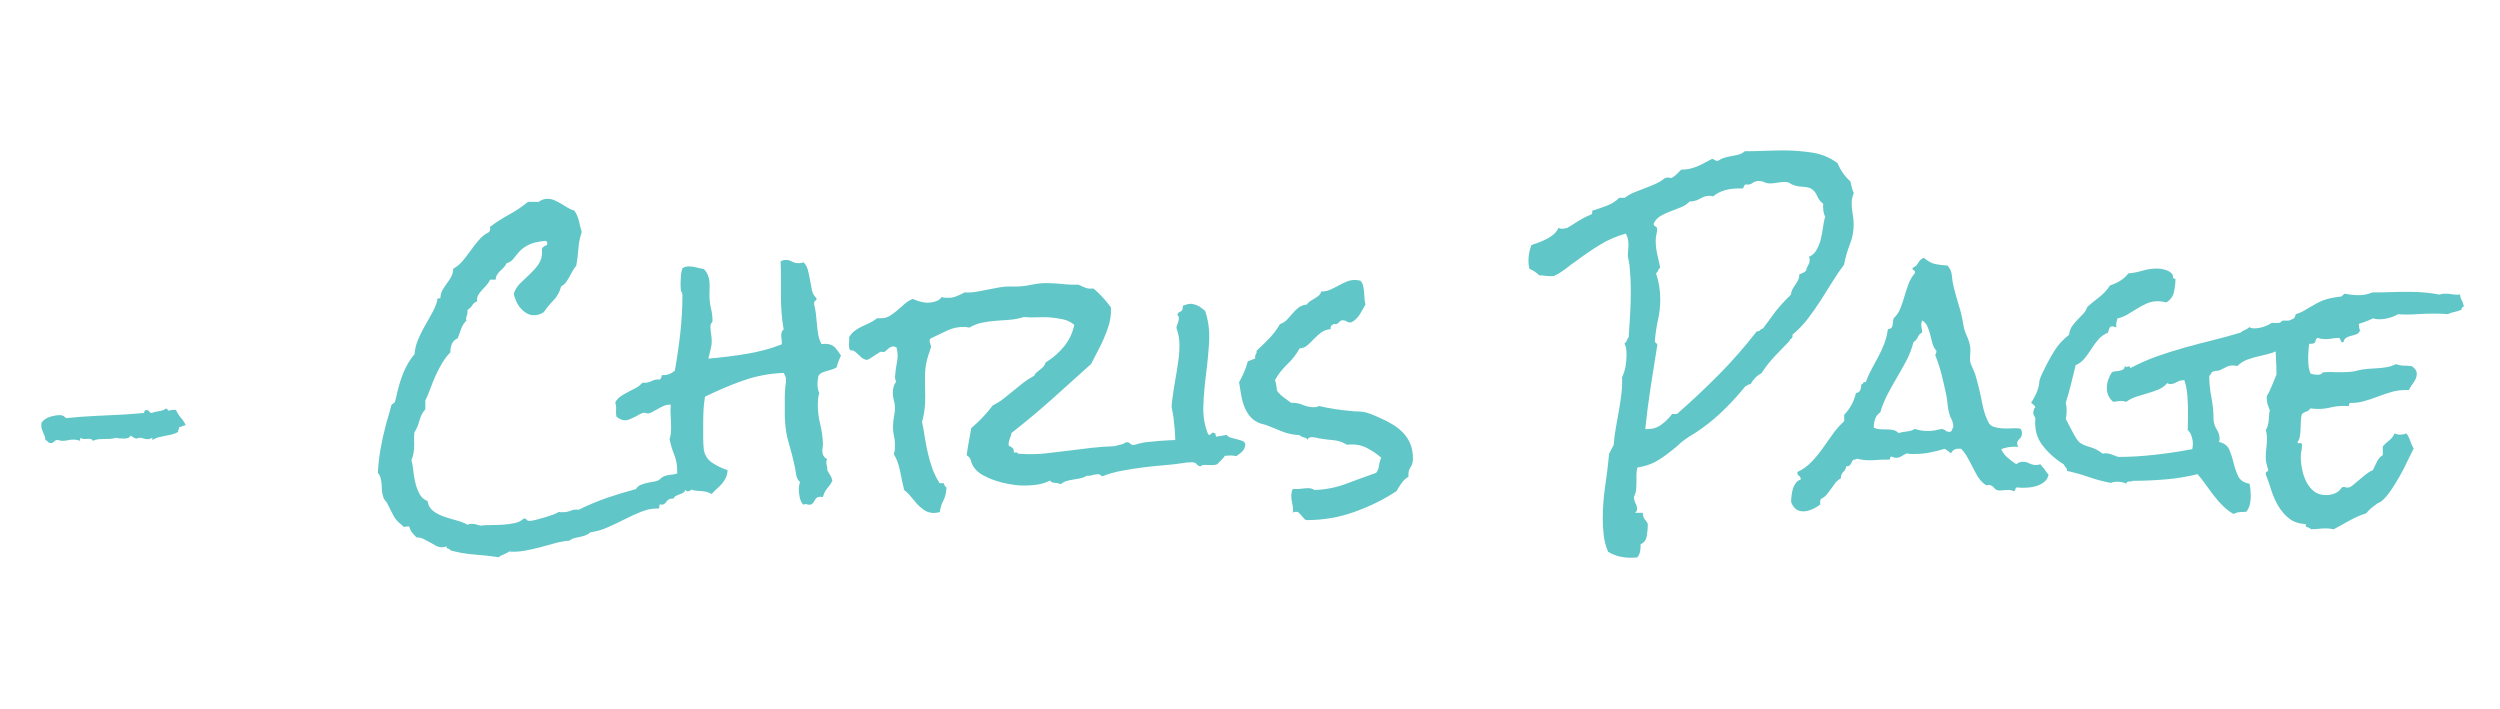
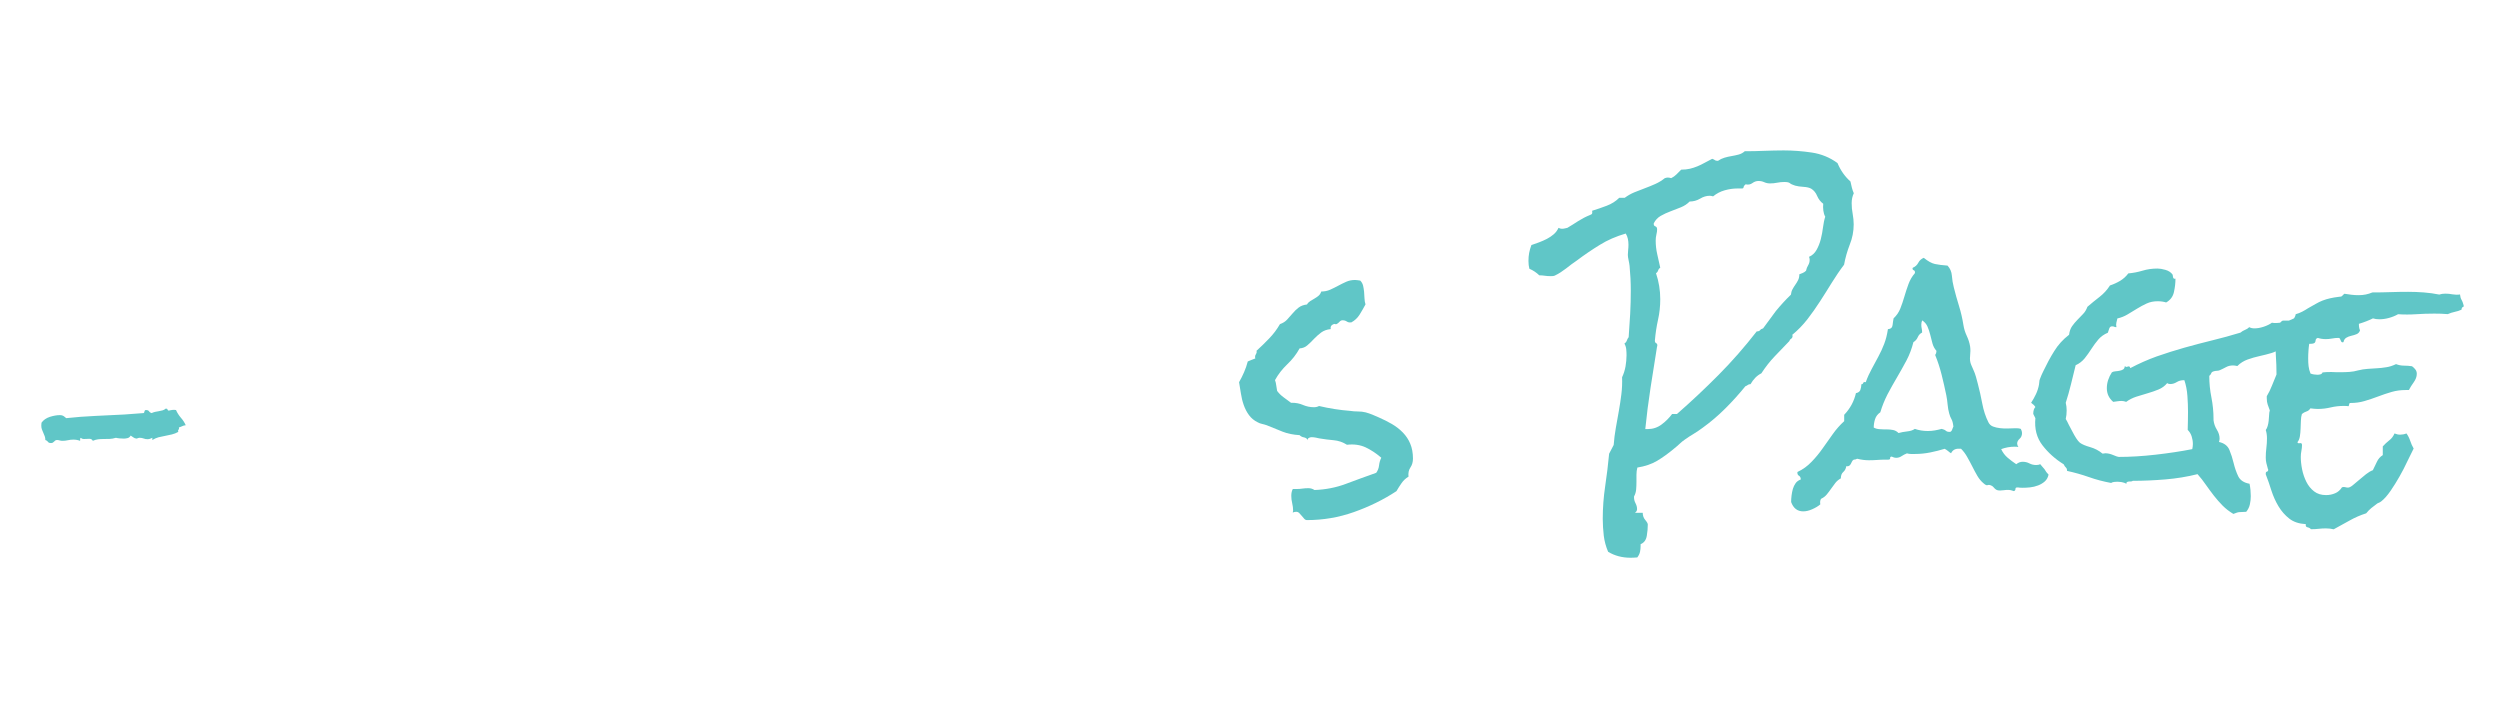
<svg xmlns="http://www.w3.org/2000/svg" version="1.1" id="Layer_1" x="0px" y="0px" viewBox="0 0 246.98 70" style="enable-background:new 0 0 246.98 70;" xml:space="preserve">
  <style type="text/css">
	.st0{fill:#60C6C7;}
</style>
  <g>
-     <path class="st0" d="M81.56,33.97c-0.16,0-0.29,0.01-0.39,0.03c-0.16-0.28-0.27-0.58-0.33-0.91c-0.06-0.33-0.1-0.67-0.13-1.01   s-0.06-0.69-0.1-1.03c-0.04-0.34-0.1-0.66-0.18-0.98v-0.12c0-0.12,0.04-0.2,0.12-0.24c0.08-0.04,0.12-0.1,0.12-0.18l-0.03-0.09   c-0.22-0.2-0.36-0.46-0.43-0.79c-0.07-0.33-0.13-0.66-0.19-1c-0.06-0.34-0.13-0.66-0.21-0.98s-0.23-0.58-0.45-0.77   C79.24,25.97,79.09,26,78.91,26c-0.26,0-0.48-0.05-0.67-0.16c-0.19-0.11-0.39-0.16-0.61-0.16c-0.18,0-0.35,0.05-0.51,0.15   c0.02,0.56,0.03,1.11,0.03,1.67v1.7c0,0.56,0.02,1.11,0.06,1.67c0.04,0.56,0.11,1.11,0.21,1.67c-0.16,0.14-0.24,0.33-0.24,0.56   c0,0.14,0.01,0.27,0.03,0.39c0.02,0.12,0.03,0.24,0.03,0.36c0,0.08-0.01,0.14-0.03,0.18c-1.13,0.44-2.32,0.75-3.57,0.95   c-1.25,0.2-2.47,0.35-3.66,0.45c0.06-0.28,0.13-0.56,0.21-0.86c0.08-0.3,0.12-0.58,0.12-0.86c0-0.24-0.02-0.48-0.06-0.72   c-0.04-0.24-0.06-0.47-0.06-0.68c0-0.22,0.03-0.35,0.1-0.4c0.07-0.05,0.1-0.12,0.1-0.22c0-0.4-0.05-0.8-0.15-1.22   c-0.1-0.42-0.15-0.84-0.15-1.28c0-0.22,0-0.44,0.01-0.67c0.01-0.23,0-0.46-0.01-0.68c-0.02-0.23-0.07-0.45-0.16-0.67   c-0.09-0.22-0.22-0.42-0.4-0.59c-0.24-0.04-0.48-0.09-0.73-0.16c-0.25-0.07-0.5-0.1-0.76-0.1c-0.22,0-0.43,0.06-0.62,0.18   c-0.08,0.24-0.13,0.48-0.15,0.71c-0.02,0.24-0.03,0.47-0.03,0.68v0.45c0,0.14,0.02,0.29,0.06,0.45c0.08,0.12,0.12,0.24,0.12,0.36   c0,1.25-0.07,2.5-0.21,3.75c-0.14,1.25-0.32,2.49-0.54,3.72c-0.34,0.3-0.72,0.45-1.16,0.45l-0.12-0.03   c-0.04,0.26-0.11,0.41-0.21,0.45c-0.3-0.02-0.56,0.03-0.79,0.15c-0.23,0.12-0.48,0.18-0.76,0.18h-0.18   c-0.18,0.22-0.4,0.39-0.65,0.52c-0.26,0.13-0.51,0.26-0.76,0.39c-0.25,0.13-0.49,0.27-0.71,0.42c-0.23,0.15-0.41,0.35-0.55,0.61   c0.06,0.18,0.09,0.35,0.09,0.5c0,0.16,0,0.31-0.01,0.45c-0.01,0.14,0.01,0.29,0.04,0.45c0.28,0.24,0.56,0.36,0.83,0.36   c0.18,0,0.36-0.04,0.54-0.12c0.18-0.08,0.35-0.16,0.52-0.25c0.17-0.09,0.32-0.17,0.46-0.25c0.14-0.08,0.26-0.12,0.36-0.12   c0.08,0,0.15,0.01,0.21,0.03c0.06,0.02,0.12,0.03,0.18,0.03c0.12,0,0.26-0.04,0.43-0.13c0.17-0.09,0.35-0.19,0.54-0.3   c0.19-0.11,0.38-0.21,0.58-0.3s0.39-0.13,0.57-0.13h0.15c-0.04,0.38-0.04,0.75-0.01,1.13c0.03,0.38,0.04,0.76,0.04,1.16   c0,0.2-0.01,0.39-0.03,0.57c-0.02,0.18-0.06,0.36-0.12,0.54c0.1,0.52,0.25,1.02,0.45,1.52s0.3,1.01,0.3,1.55v0.27   c0.01,0.01,0.02,0.02,0.03,0.04c-0.11,0.04-0.22,0.07-0.34,0.1c-0.17,0.03-0.34,0.05-0.51,0.07c-0.17,0.02-0.32,0.06-0.46,0.12   s-0.25,0.13-0.34,0.22c-0.09,0.09-0.19,0.16-0.31,0.22c-0.18,0.06-0.37,0.1-0.57,0.13c-0.2,0.03-0.4,0.07-0.6,0.12   s-0.38,0.11-0.55,0.19c-0.17,0.08-0.31,0.21-0.43,0.39c-0.97,0.26-1.93,0.55-2.87,0.87c-0.94,0.33-1.87,0.72-2.78,1.17   c-0.28-0.04-0.54-0.01-0.77,0.09c-0.24,0.1-0.5,0.15-0.77,0.15H55.4c-0.06,0-0.12-0.01-0.18-0.03c-0.12,0.08-0.31,0.17-0.58,0.27   c-0.27,0.1-0.55,0.19-0.85,0.28c-0.3,0.09-0.59,0.17-0.86,0.24c-0.28,0.07-0.49,0.1-0.62,0.1c-0.14,0-0.23-0.04-0.28-0.12   c-0.05-0.08-0.14-0.12-0.28-0.12c-0.22,0.22-0.51,0.36-0.86,0.45c-0.36,0.08-0.74,0.13-1.16,0.16c-0.42,0.03-0.83,0.04-1.23,0.04   c-0.41,0-0.75,0.02-1.03,0.06c-0.16-0.04-0.3-0.08-0.43-0.12c-0.13-0.04-0.27-0.06-0.43-0.06c-0.16,0-0.3,0.03-0.42,0.09   c-0.32-0.18-0.68-0.32-1.1-0.43c-0.42-0.11-0.82-0.23-1.22-0.37c-0.4-0.14-0.75-0.32-1.06-0.55c-0.31-0.23-0.5-0.56-0.58-1   c-0.34-0.12-0.6-0.34-0.77-0.67c-0.18-0.33-0.32-0.69-0.42-1.1c-0.1-0.4-0.17-0.81-0.21-1.22c-0.04-0.41-0.1-0.76-0.18-1.06   c0.1-0.22,0.17-0.46,0.21-0.71c0.04-0.26,0.06-0.51,0.06-0.74c0-0.22-0.01-0.44-0.01-0.65c-0.01-0.22,0-0.44,0.04-0.65   c0.22-0.34,0.38-0.72,0.49-1.15c0.11-0.42,0.3-0.8,0.58-1.11v-0.86c0.18-0.38,0.35-0.78,0.51-1.22c0.16-0.44,0.33-0.86,0.52-1.28   c0.19-0.41,0.4-0.82,0.64-1.22c0.24-0.4,0.51-0.74,0.8-1.04c0-0.32,0.05-0.59,0.15-0.83c0.1-0.24,0.29-0.43,0.57-0.56   c0.12-0.28,0.23-0.58,0.34-0.91c0.11-0.33,0.28-0.6,0.52-0.82c-0.04-0.16-0.03-0.31,0.03-0.45c0.06-0.14,0.09-0.29,0.09-0.45v-0.18   c0.2-0.12,0.35-0.27,0.46-0.45c0.11-0.18,0.27-0.31,0.49-0.39c-0.04-0.22-0.01-0.42,0.1-0.61s0.24-0.36,0.39-0.52   c0.15-0.16,0.3-0.32,0.45-0.49c0.15-0.17,0.26-0.34,0.34-0.52h0.54c0.02-0.2,0.07-0.37,0.16-0.51c0.09-0.14,0.19-0.26,0.31-0.37   c0.12-0.11,0.23-0.22,0.34-0.33c0.11-0.11,0.19-0.24,0.25-0.4c0.32-0.1,0.56-0.26,0.73-0.49c0.17-0.23,0.36-0.46,0.58-0.7   s0.52-0.46,0.91-0.65c0.39-0.2,0.96-0.33,1.71-0.39c0.08,0.08,0.12,0.16,0.12,0.24s-0.03,0.15-0.09,0.21L53.8,24.3   c-0.06,0.04-0.12,0.09-0.18,0.15c-0.06,0.06-0.09,0.13-0.09,0.21c0,0.04,0,0.08,0.01,0.12c0.01,0.04,0.01,0.08,0.01,0.12   c0,0.48-0.12,0.88-0.36,1.22c-0.24,0.34-0.52,0.65-0.83,0.95c-0.32,0.3-0.63,0.59-0.94,0.89c-0.31,0.3-0.53,0.65-0.67,1.07   c0.06,0.24,0.14,0.48,0.25,0.73c0.11,0.25,0.25,0.48,0.43,0.68c0.18,0.21,0.38,0.38,0.6,0.51c0.22,0.13,0.47,0.19,0.74,0.19   c0.34,0,0.65-0.1,0.95-0.3c0.32-0.46,0.64-0.85,0.98-1.19c0.34-0.34,0.58-0.79,0.74-1.37c0.2-0.1,0.36-0.23,0.48-0.4   c0.12-0.17,0.23-0.35,0.34-0.54c0.11-0.19,0.21-0.38,0.31-0.57c0.1-0.19,0.22-0.36,0.36-0.52c0.1-0.55,0.17-1.12,0.21-1.68   c0.04-0.56,0.15-1.12,0.33-1.65c-0.1-0.34-0.19-0.7-0.28-1.09c-0.09-0.39-0.24-0.73-0.46-1.03c-0.22-0.06-0.44-0.15-0.65-0.28   c-0.22-0.13-0.43-0.26-0.64-0.39c-0.21-0.13-0.43-0.24-0.65-0.34c-0.23-0.1-0.46-0.15-0.7-0.15c-0.32,0-0.61,0.1-0.86,0.3h-1.07   c-0.58,0.48-1.19,0.89-1.85,1.25c-0.65,0.36-1.29,0.76-1.9,1.22c0.04,0.22,0.01,0.39-0.09,0.51c-0.4,0.2-0.73,0.46-1.01,0.79   c-0.28,0.33-0.54,0.66-0.79,1.01c-0.25,0.35-0.51,0.68-0.77,1.01c-0.27,0.33-0.59,0.6-0.97,0.82c-0.02,0.32-0.09,0.59-0.22,0.82   c-0.13,0.23-0.27,0.44-0.42,0.64c-0.15,0.2-0.29,0.41-0.42,0.64c-0.13,0.23-0.2,0.5-0.22,0.82c-0.04,0-0.1,0.01-0.19,0.01   c-0.09,0.01-0.13,0.06-0.13,0.13l0.03,0.06c-0.14,0.48-0.33,0.92-0.57,1.34c-0.24,0.42-0.48,0.84-0.71,1.26   c-0.24,0.43-0.45,0.86-0.64,1.31c-0.19,0.45-0.3,0.92-0.34,1.41c-0.44,0.52-0.78,1.08-1.04,1.7c-0.26,0.62-0.47,1.25-0.62,1.9   l-0.24,1.01c-0.02,0.08-0.05,0.14-0.09,0.18l-0.12,0.09c-0.04,0.02-0.08,0.05-0.13,0.1c-0.05,0.05-0.08,0.13-0.1,0.25   c-0.08,0.34-0.17,0.67-0.27,0.98c-0.1,0.32-0.19,0.64-0.27,0.98c-0.2,0.75-0.36,1.51-0.49,2.26c-0.13,0.75-0.21,1.51-0.25,2.26   c0.14,0.18,0.23,0.37,0.28,0.58c0.05,0.21,0.08,0.42,0.09,0.62c0.01,0.21,0.02,0.42,0.04,0.64c0.02,0.22,0.07,0.43,0.15,0.63   c0.04,0.12,0.1,0.22,0.19,0.31c0.09,0.09,0.16,0.2,0.22,0.34c0.22,0.44,0.42,0.82,0.59,1.16c0.18,0.34,0.48,0.65,0.89,0.95   c0,0.08,0.06,0.12,0.18,0.12c0.06,0,0.13-0.01,0.22-0.03c0.09-0.02,0.17-0.02,0.25,0c0.06,0.24,0.15,0.44,0.28,0.59   c0.13,0.16,0.27,0.32,0.43,0.48c0.26,0,0.5,0.05,0.71,0.16c0.22,0.11,0.43,0.22,0.64,0.34c0.21,0.12,0.41,0.23,0.59,0.33   c0.19,0.1,0.38,0.15,0.58,0.15c0.14,0,0.3-0.03,0.48-0.09c-0.04,0.08-0.04,0.14,0,0.16c0.04,0.03,0.08,0.05,0.13,0.06   c0.05,0.01,0.09,0.03,0.13,0.04c0.04,0.02,0.06,0.06,0.06,0.12c0.77,0.22,1.56,0.36,2.37,0.42s1.61,0.15,2.42,0.27   c0.16-0.12,0.33-0.21,0.52-0.28c0.19-0.07,0.36-0.16,0.52-0.28c0.52,0.04,1.03,0.01,1.53-0.08c0.51-0.09,1-0.2,1.49-0.33   c0.49-0.13,0.98-0.26,1.47-0.4c0.5-0.14,0.99-0.23,1.49-0.27c0.14-0.12,0.3-0.2,0.49-0.25c0.19-0.05,0.38-0.09,0.58-0.13   c0.2-0.04,0.38-0.09,0.55-0.16c0.17-0.07,0.31-0.16,0.43-0.28c0.57-0.08,1.15-0.24,1.71-0.49s1.12-0.51,1.67-0.79   c0.55-0.28,1.09-0.53,1.62-0.74c0.54-0.22,1.06-0.33,1.58-0.33h0.15c0.08-0.04,0.11-0.11,0.09-0.22c-0.02-0.11,0.02-0.18,0.12-0.19   c0.02,0.02,0.06,0.03,0.12,0.03c0.18,0,0.33-0.1,0.46-0.3c0.13-0.2,0.31-0.3,0.55-0.3h0.15c0.04-0.12,0.12-0.21,0.24-0.27   c0.12-0.06,0.24-0.11,0.36-0.15c0.12-0.04,0.23-0.09,0.34-0.15c0.11-0.06,0.18-0.16,0.22-0.3c0.06,0.1,0.14,0.15,0.24,0.15   c0.14,0,0.26-0.06,0.36-0.17c0.16,0.05,0.31,0.09,0.47,0.11c0.18,0.02,0.36,0.03,0.54,0.04c0.18,0.01,0.35,0.04,0.51,0.08   c0.16,0.04,0.32,0.11,0.48,0.21c0.18-0.2,0.36-0.38,0.54-0.54c0.18-0.16,0.34-0.32,0.49-0.49c0.15-0.17,0.27-0.36,0.37-0.57   c0.1-0.21,0.16-0.46,0.18-0.76c-0.5-0.16-0.99-0.39-1.47-0.7c-0.49-0.31-0.78-0.75-0.88-1.32c-0.04-0.34-0.06-0.76-0.06-1.25v-1.31   c0-0.46,0.01-0.9,0.03-1.34c0.02-0.44,0.07-0.88,0.15-1.34c1.25-0.61,2.5-1.15,3.76-1.59c1.26-0.45,2.59-0.7,4-0.76   c0.16,0.22,0.24,0.45,0.24,0.68c0,0.18-0.01,0.35-0.04,0.52c-0.03,0.17-0.05,0.34-0.05,0.52c-0.02,0.24-0.03,0.49-0.03,0.74v1.55   c0,0.26,0.01,0.53,0.03,0.8c0.04,0.73,0.16,1.45,0.37,2.14c0.21,0.69,0.39,1.41,0.55,2.14c0.06,0.24,0.11,0.54,0.16,0.89   c0.05,0.36,0.18,0.63,0.4,0.81c-0.08,0.22-0.12,0.47-0.12,0.74c0,0.26,0.03,0.52,0.09,0.79c0.06,0.27,0.17,0.5,0.33,0.7   c0.12-0.04,0.2-0.06,0.24-0.06c0.06,0,0.12,0.01,0.19,0.04c0.07,0.03,0.15,0.03,0.25,0.01h0.09c0.1-0.04,0.18-0.1,0.24-0.19   c0.06-0.09,0.11-0.18,0.16-0.27c0.05-0.09,0.11-0.16,0.19-0.22c0.08-0.06,0.19-0.09,0.33-0.09c0.1,0,0.19,0.01,0.27,0.03   c0.08-0.34,0.22-0.62,0.42-0.85c0.2-0.23,0.37-0.48,0.51-0.76c-0.04-0.22-0.11-0.4-0.21-0.55c-0.1-0.15-0.2-0.32-0.3-0.52   c0.02-0.14,0.01-0.27-0.03-0.39c-0.04-0.12-0.06-0.26-0.06-0.42c0-0.08,0.03-0.17,0.09-0.27c-0.32-0.14-0.48-0.42-0.48-0.83   c0-0.1,0.01-0.21,0.03-0.33c0.02-0.12,0.03-0.23,0.03-0.33c-0.02-0.65-0.11-1.3-0.27-1.95c-0.16-0.64-0.24-1.29-0.24-1.95   c0-0.18,0.01-0.36,0.03-0.56c0.02-0.2,0.06-0.39,0.12-0.57c-0.12-0.24-0.18-0.53-0.18-0.86c0-0.26,0.03-0.54,0.09-0.83   c0.08-0.14,0.19-0.24,0.34-0.31c0.15-0.07,0.31-0.13,0.49-0.18c0.18-0.05,0.35-0.1,0.52-0.15c0.17-0.05,0.32-0.13,0.46-0.22   c0.04-0.22,0.1-0.42,0.18-0.59c0.08-0.18,0.16-0.37,0.24-0.57c-0.18-0.28-0.38-0.55-0.61-0.82C82.27,34.11,81.95,33.97,81.56,33.97   z" />
-     <path class="st0" d="M122.72,43.55c-0.17-0.06-0.35-0.11-0.55-0.16c-0.2-0.05-0.39-0.1-0.57-0.15c-0.18-0.05-0.32-0.14-0.42-0.28   c-0.35,0.08-0.69,0.13-1.04,0.18c-0.03-0.11-0.07-0.22-0.09-0.33c-0.02,0-0.07-0.02-0.15-0.06c-0.1-0.02-0.18,0.01-0.24,0.1   c-0.06,0.09-0.14,0.12-0.24,0.1l-0.06-0.03c-0.36-0.87-0.52-1.82-0.48-2.84c0.04-1.02,0.13-2.07,0.27-3.14   c0.14-1.07,0.24-2.14,0.3-3.2c0.06-1.06-0.07-2.07-0.39-3.02c-0.18-0.16-0.37-0.3-0.56-0.43c-0.2-0.13-0.43-0.21-0.68-0.25   c-0.16-0.04-0.32-0.03-0.49,0.01c-0.17,0.05-0.33,0.1-0.49,0.16c0.02,0.08,0.02,0.16,0,0.24c-0.02,0.18-0.1,0.29-0.24,0.34   c-0.14,0.05-0.24,0.15-0.3,0.31c0.14,0.1,0.19,0.26,0.15,0.48c-0.02,0.14-0.06,0.26-0.1,0.37c-0.05,0.11-0.09,0.24-0.13,0.4   l0.03,0.15c0.18,0.49,0.27,1.03,0.27,1.59c0,0.56-0.04,1.11-0.12,1.62c-0.08,0.58-0.17,1.14-0.27,1.7c-0.1,0.55-0.19,1.12-0.27,1.7   c-0.02,0.16-0.04,0.33-0.07,0.52c-0.03,0.19-0.04,0.38-0.04,0.58c0.02,0.16,0.05,0.33,0.09,0.5c0.04,0.18,0.07,0.36,0.09,0.54   c0.1,0.75,0.16,1.49,0.18,2.22c-0.58,0.03-1.15,0.05-1.73,0.1c-0.3,0.04-0.6,0.07-0.91,0.09c-0.31,0.02-0.6,0.07-0.88,0.15   c-0.12,0.02-0.23,0.05-0.34,0.09c-0.11,0.04-0.21,0.06-0.31,0.06c-0.14-0.02-0.24-0.07-0.31-0.15c-0.07-0.08-0.17-0.12-0.31-0.12   h-0.09c-0.16,0.12-0.34,0.2-0.54,0.24c-0.2,0.04-0.39,0.09-0.57,0.15c-0.75,0.02-1.51,0.08-2.26,0.16   c-0.75,0.09-1.51,0.18-2.28,0.28c-0.76,0.1-1.52,0.19-2.28,0.27c-0.75,0.08-1.51,0.1-2.26,0.06l-0.48-0.03   c0-0.08-0.05-0.12-0.15-0.12h-0.27c0.04-0.18,0-0.32-0.1-0.43c-0.11-0.11-0.23-0.18-0.37-0.22c-0.02-0.06-0.03-0.14-0.03-0.24   c0.02-0.18,0.06-0.35,0.13-0.5c0.07-0.16,0.12-0.34,0.16-0.54c1.37-1.07,2.7-2.18,3.99-3.33c1.29-1.15,2.58-2.31,3.87-3.48   c0.2-0.4,0.41-0.8,0.62-1.2c0.22-0.41,0.42-0.82,0.61-1.25c0.19-0.43,0.35-0.86,0.49-1.29c0.14-0.44,0.22-0.88,0.24-1.34v-0.51   c-0.52-0.71-1.09-1.34-1.73-1.87c-0.32,0.04-0.58,0.01-0.79-0.07c-0.21-0.09-0.44-0.19-0.7-0.31c-0.46,0.02-0.91,0.01-1.35-0.04   c-0.45-0.05-0.9-0.08-1.35-0.1c-0.65-0.04-1.3,0.01-1.93,0.15c-0.63,0.14-1.28,0.2-1.93,0.18c-0.4-0.02-0.79,0.01-1.18,0.07   c-0.39,0.07-0.77,0.14-1.16,0.22c-0.39,0.08-0.77,0.15-1.16,0.22c-0.39,0.07-0.78,0.09-1.18,0.07c-0.28,0.16-0.57,0.29-0.86,0.4   c-0.3,0.11-0.59,0.15-0.89,0.13c-0.1,0-0.18,0-0.25-0.01c-0.07-0.01-0.15-0.03-0.25-0.07c-0.16,0.22-0.38,0.37-0.65,0.45   c-0.28,0.08-0.55,0.12-0.8,0.12c-0.26-0.02-0.51-0.06-0.74-0.13c-0.24-0.07-0.47-0.15-0.68-0.25c-0.3,0.12-0.57,0.29-0.82,0.51   c-0.25,0.22-0.49,0.43-0.73,0.64c-0.24,0.21-0.49,0.39-0.76,0.55c-0.27,0.16-0.58,0.23-0.94,0.21h-0.27   c-0.22,0.18-0.46,0.33-0.71,0.45l-0.77,0.36c-0.26,0.12-0.5,0.26-0.73,0.43c-0.23,0.17-0.41,0.38-0.55,0.64v0.48   c-0.02,0.14-0.02,0.28-0.01,0.42c0.01,0.14,0.04,0.27,0.1,0.39c0.18-0.02,0.33,0.02,0.45,0.1c0.12,0.09,0.23,0.19,0.34,0.3   c0.11,0.11,0.23,0.22,0.36,0.33c0.13,0.11,0.3,0.18,0.52,0.22c0.08-0.02,0.19-0.08,0.33-0.17c0.14-0.09,0.28-0.18,0.43-0.27   c0.15-0.09,0.28-0.17,0.39-0.25c0.11-0.08,0.18-0.12,0.22-0.12c0.04,0,0.08,0,0.13,0.02c0.05,0.01,0.09,0.01,0.13,0.01   c0.06,0,0.12-0.02,0.18-0.07c0.06-0.05,0.13-0.11,0.21-0.19c0.08-0.08,0.17-0.15,0.28-0.21c0.11-0.06,0.22-0.09,0.34-0.09   l0.27,0.09c0.04,0.14,0.07,0.28,0.09,0.43c0.02,0.15,0.03,0.3,0.03,0.46c-0.02,0.3-0.06,0.59-0.12,0.89   c-0.06,0.3-0.1,0.61-0.12,0.95c-0.04,0.22-0.01,0.45,0.09,0.68c-0.1,0.12-0.17,0.25-0.22,0.4c-0.05,0.15-0.08,0.3-0.1,0.46   c-0.02,0.34,0.01,0.67,0.1,0.98c0.09,0.32,0.12,0.64,0.1,0.98c-0.02,0.22-0.06,0.44-0.1,0.66c-0.05,0.22-0.07,0.44-0.07,0.65   c-0.04,0.4-0.02,0.79,0.07,1.18c0.09,0.39,0.12,0.78,0.1,1.17c0,0.26-0.04,0.48-0.12,0.65c0.3,0.48,0.51,1.05,0.64,1.73   c0.13,0.67,0.26,1.29,0.4,1.84c0.24,0.18,0.46,0.39,0.65,0.64c0.2,0.25,0.41,0.49,0.62,0.73c0.22,0.24,0.46,0.44,0.71,0.61   c0.26,0.17,0.55,0.26,0.89,0.28c0.2,0,0.42-0.03,0.65-0.09c0.04-0.4,0.15-0.76,0.33-1.1c0.18-0.34,0.28-0.71,0.3-1.1   c0.04-0.1,0.04-0.18,0-0.24c-0.06-0.04-0.1-0.08-0.12-0.13c-0.02-0.05-0.05-0.1-0.09-0.16c0.02-0.08-0.02-0.12-0.12-0.12h-0.24   c-0.04,0-0.08-0.01-0.12-0.03c-0.04-0.02-0.05-0.05-0.03-0.09c-0.28-0.44-0.5-0.9-0.67-1.38c-0.17-0.49-0.31-0.99-0.43-1.5   c-0.12-0.52-0.22-1.03-0.3-1.56s-0.17-1.03-0.27-1.5c0.16-0.55,0.26-1.15,0.3-1.79c0.02-0.52,0.02-1.02,0-1.52   c-0.02-0.49-0.02-1,0-1.52c0.02-0.61,0.14-1.24,0.36-1.87c0.04-0.1,0.07-0.19,0.1-0.27c0.03-0.08,0.05-0.17,0.07-0.27   c0.02-0.02,0.03-0.04,0.03-0.06c0-0.02,0.01-0.04,0.03-0.06c0-0.12-0.03-0.23-0.07-0.34c-0.05-0.11-0.07-0.22-0.07-0.34   c0-0.04,0.02-0.1,0.06-0.18c0.54-0.26,1.08-0.52,1.64-0.79s1.15-0.39,1.79-0.37c0.08,0,0.15,0.01,0.22,0.03   c0.07,0.02,0.14,0.03,0.22,0.03c0.42-0.24,0.85-0.4,1.29-0.49c0.45-0.09,0.9-0.15,1.35-0.18c0.46-0.03,0.92-0.06,1.38-0.1   c0.47-0.04,0.92-0.13,1.35-0.27c0.44,0.04,0.87,0.05,1.29,0.03c0.43-0.02,0.84-0.02,1.23,0c0.46,0.04,0.9,0.1,1.32,0.19   c0.43,0.09,0.81,0.27,1.15,0.55c-0.16,0.79-0.5,1.51-1.01,2.14c-0.52,0.63-1.12,1.16-1.82,1.58c-0.04,0.16-0.11,0.29-0.21,0.4   c-0.1,0.11-0.21,0.21-0.33,0.3c-0.12,0.09-0.23,0.18-0.34,0.27c-0.11,0.09-0.19,0.2-0.25,0.34c-0.38,0.2-0.73,0.43-1.06,0.68   c-0.33,0.26-0.65,0.52-0.98,0.79c-0.33,0.27-0.65,0.53-0.98,0.79c-0.33,0.26-0.68,0.48-1.06,0.66c-0.32,0.42-0.65,0.81-1.01,1.19   c-0.36,0.38-0.73,0.73-1.13,1.07c-0.08,0.46-0.16,0.9-0.24,1.34c-0.08,0.44-0.15,0.88-0.21,1.34c0.22,0.12,0.36,0.3,0.42,0.54   c0.06,0.24,0.16,0.46,0.3,0.65c0.2,0.3,0.49,0.55,0.86,0.76c0.38,0.21,0.78,0.39,1.22,0.54c0.44,0.15,0.87,0.26,1.31,0.34   c0.44,0.08,0.82,0.13,1.16,0.15c0.52,0.02,1.03,0,1.53-0.06c0.51-0.06,0.99-0.2,1.44-0.42c0.08,0.14,0.23,0.21,0.46,0.22   c0.23,0.01,0.42,0.06,0.58,0.14c0.2-0.16,0.41-0.27,0.62-0.33c0.22-0.06,0.44-0.1,0.67-0.14c0.23-0.03,0.46-0.07,0.68-0.12   c0.23-0.05,0.44-0.13,0.64-0.25c0.18,0.02,0.36,0,0.54-0.06c0.18-0.06,0.37-0.09,0.57-0.09c0.08,0,0.15,0.03,0.21,0.08   c0.06,0.05,0.12,0.09,0.18,0.13c0.59-0.24,1.23-0.42,1.92-0.55c0.68-0.13,1.38-0.24,2.1-0.33c0.71-0.09,1.43-0.17,2.14-0.22   c0.71-0.06,1.39-0.14,2.02-0.24c0.18-0.04,0.35-0.05,0.52-0.04c0.05,0,0.12-0.01,0.17-0.01c0.02,0,0.03,0,0.05,0   c0.2,0.02,0.34,0.08,0.42,0.19c0.08,0.11,0.2,0.18,0.36,0.22c0.08-0.08,0.18-0.13,0.31-0.14c0.13-0.01,0.27-0.01,0.42,0   c0.15,0.01,0.31,0.01,0.48,0.01c0.17,0,0.32-0.03,0.46-0.09c0.12-0.14,0.25-0.27,0.39-0.4c0.14-0.13,0.26-0.27,0.36-0.43   c0,0,0,0,0,0c0.19-0.01,0.37-0.03,0.57-0.03c0.1,0,0.19,0,0.28,0.02c0.09,0.01,0.18,0.02,0.28,0.04c0.22-0.14,0.41-0.29,0.58-0.45   c0.17-0.16,0.27-0.39,0.31-0.68C123,43.73,122.89,43.61,122.72,43.55z" />
    <path class="st0" d="M138.6,42.74c-0.32-0.33-0.68-0.61-1.09-0.85c-0.41-0.24-0.84-0.45-1.29-0.65c-0.22-0.1-0.44-0.19-0.65-0.28   c-0.22-0.09-0.44-0.16-0.65-0.22c-0.24-0.06-0.49-0.09-0.76-0.09c-0.27,0-0.53-0.02-0.79-0.06c-0.52-0.04-1.03-0.1-1.53-0.18   c-0.51-0.08-1.02-0.18-1.53-0.3c-0.14,0.08-0.31,0.12-0.51,0.12c-0.38,0-0.73-0.08-1.07-0.22c-0.34-0.15-0.7-0.22-1.1-0.22h-0.09   c-0.24-0.18-0.48-0.36-0.73-0.54c-0.25-0.18-0.46-0.39-0.64-0.63c-0.04-0.2-0.07-0.39-0.09-0.56c-0.02-0.18-0.06-0.35-0.12-0.51   c0.32-0.58,0.72-1.09,1.2-1.55c0.49-0.46,0.9-0.98,1.23-1.58c0.3-0.02,0.56-0.12,0.77-0.31c0.22-0.19,0.44-0.4,0.65-0.63   c0.22-0.23,0.46-0.44,0.71-0.63c0.26-0.19,0.57-0.3,0.95-0.34c-0.06-0.24,0.05-0.41,0.33-0.51c0.12,0.04,0.21,0.04,0.28,0   c0.07-0.04,0.12-0.08,0.16-0.12l0.15-0.15c0.06-0.06,0.14-0.09,0.24-0.09c0.16,0,0.3,0.04,0.42,0.12c0.12,0.08,0.25,0.11,0.39,0.09   h0.06c0.34-0.18,0.61-0.44,0.82-0.77c0.21-0.34,0.4-0.67,0.58-1.01c-0.06-0.18-0.09-0.38-0.1-0.6c-0.01-0.22-0.02-0.44-0.04-0.65   c-0.02-0.22-0.06-0.42-0.1-0.61c-0.05-0.19-0.14-0.35-0.28-0.49c-0.1-0.02-0.19-0.03-0.27-0.04c-0.08-0.01-0.16-0.02-0.24-0.02   c-0.32,0-0.61,0.06-0.88,0.18c-0.27,0.12-0.53,0.25-0.79,0.39c-0.26,0.14-0.52,0.27-0.79,0.39c-0.27,0.12-0.56,0.18-0.88,0.18   c-0.06,0.18-0.15,0.32-0.27,0.42c-0.12,0.1-0.25,0.19-0.39,0.27c-0.14,0.08-0.28,0.16-0.42,0.25c-0.14,0.09-0.25,0.2-0.33,0.34   c-0.34,0.04-0.61,0.14-0.83,0.31c-0.22,0.17-0.42,0.36-0.59,0.57c-0.18,0.21-0.36,0.41-0.54,0.61c-0.18,0.2-0.42,0.35-0.71,0.45   c-0.3,0.52-0.65,0.99-1.06,1.41c-0.41,0.43-0.83,0.84-1.26,1.23c0.04,0.1,0.02,0.2-0.04,0.3c-0.07,0.1-0.1,0.2-0.1,0.3   c0,0.06,0.01,0.11,0.03,0.15c-0.14,0.06-0.27,0.11-0.39,0.15c-0.12,0.04-0.24,0.09-0.36,0.15c-0.1,0.38-0.22,0.73-0.37,1.07   c-0.15,0.34-0.31,0.67-0.49,0.98c0.06,0.34,0.12,0.7,0.18,1.1c0.06,0.4,0.15,0.78,0.28,1.15c0.13,0.37,0.3,0.7,0.52,1   c0.22,0.3,0.51,0.54,0.86,0.71c0.14,0.08,0.28,0.13,0.43,0.16c0.15,0.03,0.3,0.08,0.46,0.13c0.57,0.24,1.1,0.45,1.58,0.64   c0.48,0.19,1.03,0.3,1.67,0.34c0.12,0.12,0.26,0.19,0.43,0.22c0.17,0.03,0.3,0.12,0.4,0.28c-0.04-0.1-0.01-0.17,0.07-0.22   c0.09-0.05,0.18-0.08,0.28-0.08c0.14,0,0.27,0.02,0.4,0.04c0.13,0.03,0.25,0.05,0.37,0.08c0.48,0.08,0.95,0.14,1.41,0.18   c0.47,0.04,0.91,0.19,1.32,0.45c0.69-0.08,1.3,0.01,1.83,0.25c0.53,0.25,1.05,0.59,1.56,1.03c-0.12,0.24-0.19,0.49-0.22,0.76   s-0.12,0.51-0.28,0.73c-1.01,0.36-2.01,0.72-2.99,1.09c-0.98,0.37-2.02,0.57-3.11,0.61c-0.18-0.12-0.38-0.18-0.59-0.18   c-0.22,0-0.42,0.01-0.61,0.04c-0.19,0.03-0.38,0.04-0.58,0.04h-0.36c-0.1,0.18-0.15,0.4-0.15,0.68c0,0.24,0.03,0.48,0.09,0.73   c0.06,0.25,0.09,0.49,0.09,0.73c0,0.04-0.01,0.08-0.02,0.1c-0.01,0.03-0.01,0.06-0.01,0.1c0.08-0.06,0.19-0.09,0.33-0.09   c0.12,0,0.22,0.04,0.31,0.13c0.09,0.09,0.17,0.18,0.25,0.28c0.08,0.1,0.16,0.19,0.24,0.28c0.08,0.09,0.17,0.13,0.27,0.13   c1.59,0,3.13-0.26,4.63-0.79s2.9-1.21,4.21-2.07c0.16-0.28,0.33-0.54,0.51-0.8c0.18-0.26,0.41-0.47,0.68-0.63   c-0.04-0.36,0.02-0.66,0.19-0.91c0.17-0.25,0.25-0.54,0.25-0.88c0-0.55-0.09-1.05-0.27-1.47C139.16,43.44,138.91,43.06,138.6,42.74   z" />
    <path class="st0" d="M176.93,33.48c0.11-0.07,0.16-0.16,0.16-0.28c0-0.06-0.01-0.1-0.03-0.12c0.56-0.46,1.05-0.97,1.49-1.53   c0.44-0.57,0.85-1.15,1.25-1.77c0.4-0.61,0.78-1.23,1.16-1.84c0.38-0.61,0.78-1.21,1.22-1.79c0.12-0.67,0.31-1.33,0.56-1.98   c0.26-0.64,0.39-1.31,0.39-2.01c0-0.34-0.04-0.68-0.1-1.03c-0.07-0.35-0.1-0.7-0.1-1.06c0-0.36,0.07-0.68,0.21-0.98   c-0.08-0.18-0.14-0.36-0.19-0.55c-0.05-0.19-0.09-0.39-0.14-0.61c-0.56-0.5-0.98-1.1-1.28-1.82c-0.75-0.55-1.6-0.9-2.54-1.04   c-0.94-0.14-1.87-0.21-2.78-0.21c-0.64,0-1.28,0.02-1.92,0.04c-0.65,0.03-1.28,0.04-1.92,0.04c-0.18,0.16-0.38,0.27-0.61,0.33   c-0.23,0.06-0.46,0.11-0.7,0.15c-0.24,0.04-0.47,0.09-0.7,0.16c-0.23,0.07-0.44,0.17-0.64,0.31c-0.14,0-0.24-0.02-0.3-0.07   c-0.06-0.05-0.15-0.09-0.27-0.13c-0.28,0.14-0.53,0.27-0.76,0.4c-0.23,0.13-0.46,0.24-0.7,0.34c-0.24,0.1-0.49,0.18-0.74,0.24   c-0.26,0.06-0.55,0.09-0.86,0.09l-0.48,0.48c-0.14,0.14-0.31,0.26-0.51,0.36c-0.12-0.04-0.23-0.06-0.33-0.06   c-0.08,0-0.18,0.02-0.3,0.06c-0.3,0.24-0.61,0.43-0.95,0.58c-0.34,0.15-0.68,0.29-1.03,0.42c-0.35,0.13-0.69,0.26-1.03,0.4   c-0.34,0.14-0.65,0.32-0.95,0.54h-0.54c-0.34,0.34-0.75,0.6-1.25,0.79c-0.5,0.19-0.97,0.35-1.43,0.49c0.02,0.12,0.02,0.21,0,0.27   c-0.02,0.06-0.09,0.11-0.21,0.15c-0.4,0.16-0.78,0.36-1.15,0.59c-0.37,0.24-0.73,0.47-1.09,0.68c-0.1,0.02-0.19,0.04-0.27,0.06   c-0.08,0.02-0.17,0.03-0.27,0.03c-0.1,0-0.21-0.03-0.33-0.09c-0.12,0.26-0.28,0.47-0.48,0.64c-0.2,0.17-0.42,0.32-0.67,0.45   c-0.25,0.13-0.51,0.24-0.77,0.34c-0.27,0.1-0.52,0.19-0.76,0.27c-0.1,0.26-0.17,0.52-0.22,0.77c-0.05,0.26-0.07,0.53-0.07,0.8   c0,0.28,0.03,0.54,0.09,0.77c0.38,0.16,0.7,0.38,0.98,0.65c0.18,0,0.36,0.01,0.54,0.04c0.18,0.03,0.38,0.04,0.6,0.04   c0.06,0,0.13,0,0.22-0.01c0.09-0.01,0.16-0.03,0.22-0.07c0.34-0.16,0.69-0.39,1.07-0.68c0.38-0.3,0.72-0.56,1.04-0.77   c0.77-0.58,1.54-1.1,2.29-1.56c0.75-0.47,1.61-0.84,2.56-1.12c0.1,0.16,0.17,0.33,0.21,0.52c0.04,0.19,0.06,0.38,0.06,0.58   c0,0.18-0.01,0.35-0.03,0.52c-0.02,0.17-0.03,0.33-0.03,0.49c0,0.12,0.02,0.29,0.07,0.51c0.05,0.22,0.08,0.41,0.1,0.57   c0.04,0.42,0.07,0.83,0.09,1.23c0.02,0.41,0.03,0.82,0.03,1.23c0,0.75-0.02,1.51-0.06,2.28c-0.04,0.76-0.09,1.53-0.15,2.31   c-0.08,0.1-0.14,0.21-0.18,0.33c-0.04,0.12-0.12,0.22-0.24,0.3c0.1,0.18,0.16,0.37,0.18,0.56c0.02,0.2,0.03,0.4,0.03,0.6   c0,0.36-0.04,0.73-0.1,1.1c-0.07,0.38-0.18,0.73-0.34,1.07c0.02,0.56,0,1.11-0.07,1.67c-0.07,0.55-0.15,1.11-0.25,1.66   c-0.1,0.56-0.2,1.12-0.3,1.68c-0.1,0.57-0.17,1.13-0.21,1.68l-0.45,0.86c-0.1,1.07-0.23,2.14-0.39,3.21   c-0.16,1.07-0.24,2.15-0.24,3.24c0,0.55,0.04,1.11,0.1,1.65c0.07,0.55,0.21,1.08,0.43,1.59c0.65,0.4,1.4,0.59,2.23,0.59   c0.1,0,0.2,0,0.31-0.01c0.11-0.01,0.22-0.02,0.34-0.02c0.14-0.18,0.23-0.36,0.27-0.55c0.04-0.19,0.06-0.38,0.06-0.58v-0.18   c0.34-0.14,0.54-0.41,0.61-0.82c0.07-0.41,0.1-0.78,0.1-1.12c0-0.1-0.08-0.25-0.25-0.45c-0.17-0.2-0.25-0.44-0.25-0.71h-0.77   c0.14-0.1,0.21-0.22,0.21-0.36c0-0.2-0.05-0.39-0.15-0.58c-0.1-0.19-0.15-0.38-0.15-0.58v-0.09c0.12-0.22,0.19-0.45,0.21-0.7   c0.02-0.25,0.03-0.49,0.03-0.73v-0.71c0-0.26,0.03-0.5,0.09-0.72c0.75-0.12,1.41-0.34,1.96-0.67s1.12-0.74,1.7-1.23   c0.18-0.14,0.35-0.29,0.52-0.45c0.17-0.16,0.34-0.3,0.52-0.42c0.28-0.2,0.57-0.39,0.86-0.56c0.3-0.18,0.59-0.38,0.89-0.6   c0.79-0.57,1.54-1.21,2.23-1.9c0.7-0.69,1.36-1.43,1.99-2.2c0.1-0.04,0.18-0.08,0.24-0.13c0.06-0.05,0.15-0.08,0.27-0.08   c0.28-0.49,0.63-0.85,1.07-1.07c0.4-0.61,0.83-1.17,1.31-1.67c0.48-0.49,0.96-1,1.46-1.52C176.79,33.64,176.82,33.55,176.93,33.48z    M174.18,32.44c-0.14,0.04-0.24,0.1-0.3,0.18c-0.06,0.08-0.17,0.12-0.33,0.12c-1.19,1.53-2.44,2.96-3.76,4.29s-2.69,2.62-4.12,3.87   h-0.48c-0.28,0.38-0.62,0.72-1.03,1.03c-0.41,0.31-0.87,0.46-1.38,0.46h-0.24c0.14-1.37,0.31-2.73,0.52-4.08   c0.21-1.35,0.42-2.7,0.64-4.05c0.02-0.04,0.03-0.09,0.03-0.15c0-0.1-0.04-0.17-0.12-0.21c-0.08-0.04-0.12-0.12-0.12-0.24v-0.03   c0.06-0.69,0.16-1.37,0.31-2.04c0.15-0.66,0.22-1.34,0.22-2.04c0-0.87-0.14-1.73-0.42-2.56c0.1-0.06,0.17-0.15,0.21-0.27   c0.04-0.12,0.11-0.21,0.21-0.27c-0.1-0.46-0.2-0.9-0.3-1.34c-0.1-0.44-0.15-0.88-0.15-1.34c0-0.2,0.02-0.4,0.07-0.6   c0.05-0.2,0.07-0.37,0.07-0.51c0-0.16-0.06-0.26-0.18-0.3c-0.12-0.04-0.17-0.14-0.15-0.3c0.16-0.32,0.39-0.56,0.68-0.73   c0.3-0.17,0.62-0.32,0.97-0.45c0.35-0.13,0.69-0.26,1.03-0.4c0.34-0.14,0.63-0.33,0.86-0.57c0.38,0,0.72-0.1,1.03-0.28   c0.31-0.19,0.63-0.29,0.97-0.29c0.06,0,0.11,0.01,0.16,0.02c0.05,0.01,0.1,0.02,0.16,0.04c0.34-0.28,0.72-0.48,1.15-0.6   c0.43-0.12,0.85-0.18,1.26-0.18h0.42c0.08,0,0.13-0.01,0.15-0.04c0.02-0.03,0.03-0.07,0.04-0.13c0.01-0.06,0.07-0.14,0.19-0.24   c0.26,0.06,0.48,0.02,0.67-0.12c0.19-0.14,0.39-0.21,0.61-0.21c0.2,0,0.39,0.04,0.56,0.12c0.18,0.08,0.37,0.12,0.57,0.12   c0.24,0,0.48-0.02,0.71-0.07c0.24-0.05,0.48-0.07,0.71-0.07c0.28,0,0.46,0.04,0.55,0.12s0.26,0.16,0.52,0.24   c0.22,0.06,0.49,0.1,0.82,0.12c0.33,0.02,0.58,0.08,0.76,0.18c0.26,0.16,0.46,0.4,0.59,0.72c0.14,0.32,0.34,0.58,0.6,0.77   c-0.02,0.22-0.02,0.44,0.01,0.67c0.03,0.23,0.09,0.43,0.19,0.61c-0.1,0.3-0.17,0.65-0.22,1.04c-0.05,0.4-0.12,0.79-0.22,1.18   c-0.1,0.39-0.24,0.74-0.42,1.06c-0.18,0.32-0.43,0.55-0.74,0.68c0.04,0.12,0.06,0.22,0.06,0.3c0,0.2-0.05,0.38-0.15,0.54   c-0.1,0.16-0.17,0.34-0.21,0.54c-0.1,0.1-0.21,0.17-0.33,0.22c-0.12,0.05-0.23,0.09-0.33,0.13c0,0.22-0.04,0.41-0.12,0.57   c-0.08,0.16-0.17,0.31-0.27,0.45c-0.1,0.14-0.19,0.29-0.28,0.45c-0.09,0.16-0.14,0.34-0.16,0.54c-0.54,0.52-1.03,1.06-1.49,1.62   C175.03,31.3,174.6,31.87,174.18,32.44z" />
    <path class="st0" d="M201.55,45.85c-0.08,0.06-0.21,0.09-0.39,0.09c-0.24,0-0.46-0.05-0.67-0.16s-0.43-0.16-0.67-0.16   c-0.22,0-0.43,0.08-0.63,0.24c-0.3-0.2-0.58-0.41-0.85-0.64c-0.27-0.23-0.48-0.51-0.64-0.85c0.44-0.16,0.88-0.24,1.34-0.24   c0.16,0,0.28,0.01,0.36,0.03c-0.08-0.12-0.12-0.23-0.12-0.33c0-0.18,0.08-0.34,0.24-0.48c0.16-0.14,0.24-0.33,0.24-0.57   c0-0.12-0.04-0.26-0.12-0.41c-0.12-0.04-0.24-0.06-0.36-0.06H199c-0.18,0-0.39,0.01-0.64,0.02c-0.25,0.01-0.5,0-0.76-0.03   c-0.26-0.03-0.49-0.08-0.7-0.16c-0.21-0.08-0.36-0.22-0.46-0.42c-0.28-0.55-0.48-1.17-0.61-1.86c-0.13-0.68-0.27-1.32-0.43-1.92   c-0.06-0.24-0.12-0.48-0.19-0.71c-0.07-0.24-0.15-0.47-0.25-0.68l-0.21-0.48c-0.12-0.26-0.16-0.56-0.12-0.91   c0.04-0.35,0.04-0.66,0-0.94c-0.06-0.36-0.17-0.7-0.33-1.04c-0.16-0.34-0.27-0.69-0.33-1.07c-0.1-0.63-0.24-1.25-0.43-1.86   c-0.19-0.61-0.36-1.22-0.52-1.86c-0.1-0.38-0.16-0.76-0.19-1.15c-0.03-0.39-0.17-0.72-0.43-1c-0.52-0.04-0.93-0.09-1.25-0.16   c-0.32-0.07-0.68-0.27-1.1-0.61c-0.24,0.1-0.42,0.26-0.54,0.49c-0.12,0.23-0.3,0.39-0.54,0.49c0,0.02-0.01,0.04-0.03,0.06   c0,0.1,0.04,0.16,0.12,0.19c0.08,0.03,0.12,0.09,0.12,0.19v0.09c-0.28,0.32-0.49,0.68-0.64,1.09c-0.15,0.41-0.28,0.81-0.4,1.22   c-0.12,0.41-0.25,0.8-0.4,1.18c-0.15,0.38-0.37,0.7-0.67,0.98c-0.04,0.2-0.07,0.42-0.1,0.67c-0.03,0.25-0.18,0.38-0.46,0.4   c-0.08,0.54-0.2,1.02-0.37,1.46c-0.17,0.44-0.36,0.86-0.58,1.26c-0.22,0.41-0.44,0.81-0.65,1.21c-0.22,0.4-0.42,0.83-0.59,1.31   c-0.14-0.04-0.22-0.01-0.25,0.07c-0.03,0.09-0.09,0.14-0.19,0.14c0,0.22-0.04,0.41-0.1,0.57c-0.07,0.16-0.21,0.26-0.43,0.3   c-0.18,0.79-0.56,1.51-1.16,2.14v0.63c-0.42,0.38-0.79,0.8-1.13,1.28c-0.34,0.48-0.67,0.95-1,1.41c-0.33,0.47-0.69,0.91-1.09,1.32   c-0.4,0.42-0.86,0.76-1.4,1.01c-0.02,0.18,0.03,0.3,0.15,0.37c0.12,0.07,0.18,0.19,0.18,0.37c-0.22,0.08-0.39,0.2-0.51,0.37   c-0.12,0.17-0.21,0.36-0.27,0.56c-0.06,0.21-0.1,0.43-0.13,0.66c-0.03,0.23-0.04,0.44-0.04,0.64c0.22,0.61,0.62,0.92,1.19,0.92   c0.28,0,0.58-0.07,0.89-0.21c0.32-0.14,0.59-0.3,0.8-0.48c-0.04-0.26-0.01-0.45,0.09-0.56c0.22-0.1,0.4-0.24,0.55-0.42   c0.15-0.18,0.29-0.37,0.43-0.57c0.14-0.2,0.28-0.39,0.42-0.57c0.14-0.18,0.32-0.33,0.54-0.45c0-0.28,0.08-0.49,0.24-0.63   c0.16-0.14,0.26-0.33,0.3-0.57c0.12,0.02,0.21,0,0.28-0.04c0.07-0.05,0.12-0.11,0.16-0.18c0.04-0.07,0.08-0.15,0.12-0.24   c0.04-0.09,0.1-0.15,0.18-0.19c0.12,0,0.23-0.03,0.33-0.09c0.4,0.1,0.78,0.15,1.16,0.15c0.28,0,0.55-0.01,0.82-0.03   c0.27-0.02,0.54-0.03,0.82-0.03h0.27c0.14,0,0.2-0.05,0.19-0.15c-0.01-0.1,0.04-0.15,0.16-0.15c0.16,0.08,0.3,0.12,0.42,0.12   c0.2,0,0.38-0.05,0.54-0.16c0.16-0.11,0.34-0.2,0.54-0.28c0.14,0.04,0.27,0.06,0.39,0.06h0.42c0.49,0,0.99-0.05,1.49-0.15   c0.5-0.1,0.97-0.22,1.43-0.36c0.12,0.06,0.23,0.14,0.33,0.22c0.1,0.09,0.2,0.16,0.3,0.22c0.14-0.3,0.39-0.45,0.74-0.45h0.24   c0.24,0.24,0.45,0.52,0.62,0.83c0.18,0.32,0.35,0.63,0.51,0.95c0.16,0.32,0.32,0.62,0.49,0.91c0.17,0.29,0.37,0.53,0.61,0.73   c0.18,0.16,0.31,0.22,0.4,0.18c0.09-0.04,0.2-0.03,0.34,0.03c0.1,0.04,0.17,0.09,0.22,0.15s0.1,0.11,0.15,0.16   c0.05,0.05,0.11,0.09,0.18,0.13c0.07,0.04,0.18,0.06,0.34,0.06c0.12,0,0.24-0.01,0.37-0.03c0.13-0.02,0.26-0.03,0.4-0.03   c0.1,0,0.2,0.01,0.3,0.03c0.1,0.02,0.2,0.05,0.3,0.09c0.1-0.04,0.15-0.11,0.15-0.21c0-0.1,0.05-0.15,0.15-0.15   c0.1,0,0.19,0,0.28,0.02c0.09,0.01,0.18,0.01,0.28,0.01c0.22,0,0.46-0.01,0.73-0.04c0.27-0.03,0.53-0.09,0.79-0.19   c0.26-0.1,0.48-0.23,0.67-0.4c0.19-0.17,0.31-0.39,0.37-0.67c-0.16-0.16-0.29-0.33-0.39-0.52   C201.84,46.21,201.71,46.02,201.55,45.85z M192.87,42.41c-0.02,0.09-0.08,0.18-0.18,0.25c-0.2,0.02-0.35-0.01-0.45-0.1   c-0.1-0.09-0.24-0.15-0.42-0.19c-0.22,0.06-0.44,0.11-0.67,0.15c-0.23,0.04-0.46,0.06-0.7,0.06c-0.46,0-0.88-0.07-1.28-0.21   c-0.2,0.14-0.45,0.22-0.76,0.25c-0.31,0.03-0.59,0.09-0.85,0.16c-0.16-0.16-0.34-0.26-0.54-0.3c-0.2-0.04-0.41-0.06-0.63-0.06   c-0.22,0-0.44,0-0.67-0.02c-0.23-0.01-0.43-0.06-0.61-0.16c0-0.28,0.04-0.55,0.13-0.83c0.09-0.28,0.26-0.5,0.52-0.68   c0.18-0.61,0.42-1.2,0.71-1.77c0.3-0.57,0.61-1.12,0.94-1.68c0.33-0.56,0.64-1.12,0.94-1.68c0.3-0.57,0.52-1.17,0.68-1.8   c0.2-0.12,0.34-0.28,0.43-0.49c0.09-0.21,0.23-0.36,0.43-0.46c0-0.14-0.01-0.27-0.04-0.39c-0.03-0.12-0.04-0.25-0.04-0.39   c0-0.16,0.03-0.3,0.09-0.42c0.24,0.16,0.41,0.36,0.52,0.61c0.11,0.25,0.2,0.52,0.27,0.8c0.07,0.29,0.14,0.58,0.22,0.86   c0.08,0.29,0.21,0.53,0.39,0.73v0.09c0,0.1-0.04,0.21-0.12,0.33c0.26,0.63,0.47,1.29,0.64,1.96c0.17,0.67,0.32,1.35,0.46,2.02   c0.06,0.3,0.1,0.6,0.13,0.92s0.08,0.62,0.16,0.89c0.06,0.22,0.13,0.4,0.22,0.55c0.09,0.15,0.15,0.39,0.19,0.73   C192.94,42.24,192.89,42.32,192.87,42.41z" />
    <path class="st0" d="M243.19,29.64c-0.09-0.15-0.14-0.33-0.16-0.55c-0.24,0.04-0.48,0.03-0.73-0.01c-0.25-0.05-0.49-0.07-0.73-0.07   c-0.22,0-0.42,0.03-0.59,0.09c-0.5-0.1-1-0.17-1.52-0.21c-0.52-0.04-1.03-0.06-1.55-0.06c-0.59,0-1.19,0.01-1.77,0.03   c-0.58,0.02-1.17,0.03-1.77,0.03c-0.42,0.18-0.86,0.27-1.34,0.27c-0.24,0-0.48-0.01-0.71-0.04c-0.24-0.03-0.48-0.06-0.71-0.1   c-0.1,0.08-0.17,0.15-0.22,0.21c-0.05,0.06-0.15,0.09-0.31,0.09c-0.34,0.04-0.63,0.09-0.89,0.15c-0.26,0.06-0.5,0.13-0.73,0.22   c-0.23,0.09-0.46,0.2-0.68,0.33c-0.23,0.13-0.48,0.27-0.76,0.43c-0.18,0.12-0.37,0.23-0.58,0.34c-0.21,0.11-0.42,0.19-0.64,0.25   c-0.02,0.12-0.06,0.23-0.12,0.33l-0.05,0.08c-0.17,0.08-0.33,0.16-0.5,0.22h-0.61c-0.11,0.05-0.19,0.13-0.26,0.21   c-0.13,0.01-0.26,0.03-0.39,0.03h-0.21c-0.06,0-0.13-0.01-0.21-0.03c-0.22,0.16-0.49,0.29-0.82,0.4c-0.33,0.11-0.63,0.16-0.91,0.16   c-0.2,0-0.37-0.04-0.51-0.12c-0.12,0.12-0.26,0.21-0.42,0.27c-0.16,0.06-0.31,0.15-0.45,0.27c-0.91,0.28-1.84,0.53-2.77,0.76   c-0.93,0.23-1.86,0.47-2.78,0.73c-0.92,0.26-1.83,0.55-2.72,0.86c-0.89,0.32-1.77,0.71-2.62,1.16c0-0.04-0.01-0.08-0.04-0.12   c-0.03-0.04-0.07-0.06-0.1-0.06c-0.04,0-0.08,0.01-0.12,0.03c-0.04,0.02-0.08,0.03-0.12,0.03c-0.04,0-0.09-0.03-0.15-0.09   c-0.02,0.16-0.07,0.27-0.16,0.33c-0.09,0.06-0.2,0.1-0.34,0.13c-0.14,0.03-0.28,0.05-0.42,0.06c-0.14,0.01-0.26,0.04-0.36,0.1   c-0.16,0.24-0.28,0.49-0.37,0.76c-0.09,0.27-0.13,0.54-0.13,0.82c0,0.54,0.21,0.98,0.63,1.34c0.16-0.02,0.3-0.04,0.43-0.06   c0.13-0.02,0.26-0.03,0.4-0.03c0.14,0,0.29,0.03,0.45,0.09c0.3-0.22,0.63-0.39,1-0.51c0.37-0.12,0.74-0.23,1.12-0.34   c0.38-0.11,0.73-0.23,1.07-0.37c0.34-0.14,0.63-0.35,0.86-0.63c0.08,0.06,0.18,0.09,0.3,0.09c0.22,0,0.43-0.06,0.64-0.19   c0.21-0.13,0.44-0.19,0.7-0.19h0.06c0.16,0.48,0.26,0.99,0.3,1.55c0.04,0.56,0.06,1.08,0.06,1.58c0,0.3,0,0.6-0.01,0.89   c-0.01,0.3-0.02,0.6-0.02,0.89c0.18,0.18,0.31,0.39,0.39,0.64c0.08,0.25,0.12,0.5,0.12,0.76c0,0.14-0.02,0.31-0.06,0.5   c-1.11,0.22-2.32,0.4-3.63,0.55s-2.52,0.22-3.63,0.22c-0.08,0-0.26-0.06-0.54-0.18c-0.28-0.12-0.54-0.18-0.77-0.18   c-0.04,0-0.09,0-0.15,0.02c-0.06,0.01-0.11,0.01-0.15,0.01c-0.36-0.3-0.76-0.51-1.22-0.64c-0.46-0.13-0.79-0.27-1.01-0.43   c-0.12-0.1-0.24-0.25-0.37-0.45c-0.13-0.2-0.25-0.42-0.37-0.65l-0.36-0.68c-0.1-0.22-0.2-0.41-0.3-0.57   c0.06-0.26,0.09-0.54,0.09-0.86c0-0.26-0.03-0.5-0.09-0.74c0.2-0.61,0.37-1.23,0.52-1.84c0.15-0.61,0.3-1.24,0.46-1.87   c0.36-0.16,0.65-0.39,0.89-0.68c0.24-0.3,0.46-0.61,0.67-0.94c0.21-0.33,0.44-0.63,0.68-0.92c0.25-0.29,0.56-0.51,0.94-0.67   c0.04-0.1,0.08-0.23,0.13-0.39c0.05-0.16,0.14-0.24,0.28-0.24c0.1,0,0.17,0.01,0.22,0.04c0.05,0.03,0.12,0.04,0.22,0.04   c-0.04-0.16-0.04-0.3-0.01-0.43c0.03-0.13,0.06-0.27,0.1-0.43c0.36-0.08,0.69-0.21,1.01-0.4c0.32-0.19,0.63-0.38,0.94-0.57   c0.31-0.19,0.62-0.36,0.95-0.51c0.33-0.15,0.69-0.22,1.09-0.22c0.3,0,0.58,0.04,0.83,0.12c0.42-0.24,0.67-0.58,0.77-1.03   c0.1-0.45,0.15-0.89,0.15-1.32c-0.08,0.02-0.13,0.01-0.16-0.01c-0.03-0.03-0.06-0.06-0.07-0.1l-0.03-0.15   c0-0.06-0.01-0.11-0.03-0.15c-0.16-0.22-0.39-0.37-0.7-0.46c-0.31-0.09-0.57-0.13-0.79-0.13c-0.52,0-1.01,0.07-1.47,0.21   c-0.47,0.14-0.94,0.23-1.41,0.27c-0.22,0.3-0.49,0.54-0.8,0.73c-0.32,0.19-0.65,0.34-1.01,0.46c-0.28,0.44-0.62,0.81-1.03,1.13   c-0.41,0.32-0.81,0.64-1.2,0.98c-0.1,0.28-0.24,0.52-0.43,0.71c-0.19,0.2-0.38,0.39-0.56,0.58c-0.19,0.19-0.36,0.4-0.52,0.62   c-0.16,0.23-0.26,0.51-0.3,0.85c-0.6,0.46-1.09,1-1.47,1.62c-0.39,0.62-0.74,1.28-1.06,1.95c-0.06,0.12-0.12,0.25-0.19,0.4   c-0.07,0.15-0.12,0.28-0.16,0.4c-0.04,0.1-0.06,0.19-0.06,0.27c0,0.08-0.01,0.17-0.03,0.27c-0.06,0.34-0.16,0.65-0.3,0.95   c-0.14,0.3-0.3,0.58-0.48,0.86c0.2,0.14,0.34,0.28,0.42,0.42c-0.14,0.14-0.21,0.37-0.21,0.68l0.21,0.42   c-0.1,1.05,0.13,1.94,0.7,2.68c0.56,0.73,1.26,1.36,2.1,1.88c0.06,0.14,0.13,0.24,0.21,0.31c0.08,0.07,0.12,0.18,0.12,0.34   c0.73,0.16,1.45,0.36,2.16,0.61c0.7,0.25,1.43,0.44,2.19,0.58c0.1-0.06,0.2-0.09,0.3-0.1c0.1-0.01,0.2-0.02,0.3-0.02   c0.14,0,0.29,0.02,0.46,0.04c0.17,0.03,0.32,0.09,0.46,0.16c-0.02-0.08,0-0.13,0.04-0.16c0.05-0.03,0.11-0.05,0.18-0.06   c0.07-0.01,0.14-0.01,0.22-0.01c0.08,0,0.14-0.02,0.18-0.06c1.07,0,2.15-0.05,3.23-0.14s2.14-0.26,3.17-0.52   c0.3,0.34,0.58,0.69,0.83,1.06c0.26,0.37,0.52,0.72,0.79,1.07c0.27,0.35,0.56,0.67,0.86,0.98c0.31,0.31,0.66,0.58,1.06,0.82   c0.28-0.12,0.49-0.18,0.62-0.18c0.14,0,0.36-0.01,0.65-0.03c0.18-0.22,0.3-0.46,0.36-0.73c0.06-0.27,0.09-0.54,0.09-0.82   c0-0.2-0.01-0.4-0.03-0.61c-0.02-0.21-0.05-0.41-0.09-0.61c-0.56-0.1-0.93-0.35-1.12-0.74c-0.19-0.4-0.34-0.83-0.45-1.29   c-0.11-0.47-0.25-0.9-0.42-1.31c-0.17-0.41-0.51-0.67-1.03-0.79c0.04-0.12,0.06-0.23,0.06-0.33c0-0.3-0.09-0.59-0.27-0.88   c-0.18-0.29-0.29-0.6-0.33-0.94v-0.12c0-0.72-0.07-1.42-0.21-2.13c-0.14-0.7-0.21-1.41-0.21-2.13c0.1-0.08,0.16-0.16,0.19-0.25   c0.03-0.09,0.1-0.15,0.22-0.19c0.12-0.04,0.23-0.06,0.33-0.06c0.1,0,0.2-0.02,0.3-0.06c0.22-0.1,0.43-0.2,0.63-0.31   c0.2-0.11,0.43-0.16,0.68-0.16c0.12,0,0.26,0.02,0.42,0.06c0.3-0.3,0.64-0.51,1.03-0.65c0.39-0.14,0.78-0.25,1.19-0.34   c0.41-0.09,0.8-0.19,1.17-0.3c0.14-0.04,0.27-0.1,0.4-0.16c0.01,0.16,0.01,0.31,0.02,0.47c0.04,0.58,0.06,1.15,0.06,1.73v0.09   c-0.16,0.38-0.31,0.74-0.45,1.1c-0.14,0.36-0.31,0.71-0.51,1.04v0.21c0,0.24,0.03,0.44,0.09,0.61c0.06,0.17,0.13,0.36,0.21,0.58   c-0.04,0.14-0.07,0.3-0.07,0.48c-0.01,0.18-0.03,0.36-0.04,0.54c-0.02,0.18-0.05,0.35-0.1,0.52c-0.05,0.17-0.11,0.3-0.19,0.4   c0.08,0.24,0.12,0.52,0.12,0.83s-0.02,0.63-0.06,0.94c-0.04,0.31-0.06,0.62-0.06,0.94c0,0.22,0.02,0.4,0.06,0.56   c0.04,0.16,0.09,0.35,0.15,0.57c0.02,0.02,0.03,0.05,0.03,0.09c0,0.1-0.04,0.16-0.12,0.18c-0.08,0.02-0.12,0.08-0.12,0.18v0.09   c0.2,0.52,0.39,1.05,0.56,1.61c0.18,0.55,0.41,1.07,0.7,1.55c0.29,0.48,0.64,0.88,1.06,1.21c0.42,0.33,0.96,0.51,1.64,0.55   c-0.04,0.18,0.02,0.28,0.16,0.31c0.15,0.03,0.26,0.09,0.34,0.19c0.28,0,0.54-0.01,0.77-0.04c0.24-0.03,0.48-0.04,0.71-0.04   c0.28,0,0.54,0.03,0.77,0.09c0.52-0.28,1.04-0.57,1.56-0.86c0.53-0.3,1.08-0.54,1.65-0.72c0.16-0.2,0.33-0.37,0.51-0.52   c0.18-0.15,0.38-0.3,0.6-0.46c0.2-0.08,0.33-0.15,0.39-0.21c0.3-0.24,0.6-0.58,0.91-1.03c0.31-0.45,0.6-0.92,0.88-1.41   c0.28-0.49,0.54-0.99,0.77-1.49c0.24-0.49,0.45-0.92,0.63-1.28c-0.14-0.24-0.25-0.49-0.34-0.76c-0.09-0.27-0.21-0.51-0.37-0.73   c-0.1,0.04-0.2,0.07-0.31,0.09c-0.11,0.02-0.21,0.03-0.31,0.03c-0.1,0-0.19-0.01-0.28-0.03c-0.09-0.02-0.18-0.05-0.28-0.09   c-0.12,0.28-0.29,0.51-0.52,0.68c-0.23,0.18-0.44,0.38-0.64,0.6v0.86c-0.26,0.16-0.45,0.38-0.58,0.66   c-0.13,0.28-0.26,0.55-0.4,0.83c-0.22,0.08-0.45,0.22-0.68,0.4c-0.24,0.19-0.47,0.38-0.7,0.58c-0.23,0.2-0.44,0.37-0.62,0.52   c-0.19,0.15-0.34,0.22-0.46,0.22c-0.08,0-0.15-0.01-0.22-0.03c-0.07-0.02-0.14-0.03-0.22-0.03l-0.15,0.03   c-0.18,0.28-0.41,0.48-0.68,0.59c-0.28,0.12-0.58,0.18-0.89,0.18c-0.48,0-0.87-0.12-1.19-0.37c-0.32-0.25-0.57-0.56-0.76-0.94   c-0.19-0.38-0.33-0.79-0.42-1.23c-0.09-0.45-0.13-0.86-0.13-1.23c0-0.2,0.02-0.4,0.06-0.6c0.04-0.2,0.06-0.39,0.06-0.57   c0-0.16-0.07-0.22-0.21-0.19c-0.14,0.03-0.22,0-0.24-0.1c0.12-0.14,0.2-0.33,0.24-0.57c0.04-0.24,0.06-0.49,0.07-0.76   c0.01-0.27,0.02-0.53,0.03-0.79c0.01-0.26,0.04-0.48,0.1-0.66c0.14-0.12,0.29-0.2,0.45-0.25c0.16-0.05,0.29-0.15,0.39-0.31   c0.12,0.02,0.24,0.03,0.36,0.04c0.12,0.01,0.24,0.02,0.36,0.02c0.44,0,0.86-0.05,1.28-0.15c0.42-0.1,0.85-0.15,1.31-0.15   c0.2,0,0.35,0.01,0.45,0.03c0.04-0.04,0.06-0.1,0.07-0.19c0.01-0.09,0.05-0.13,0.13-0.13c0.48,0,0.94-0.06,1.38-0.19   c0.45-0.13,0.89-0.28,1.34-0.45c0.45-0.17,0.89-0.32,1.34-0.45c0.45-0.13,0.91-0.19,1.38-0.19h0.33c0.12-0.24,0.28-0.49,0.48-0.77   c0.2-0.28,0.3-0.55,0.3-0.83c0-0.16-0.04-0.3-0.13-0.42c-0.09-0.12-0.2-0.23-0.34-0.33c-0.26-0.04-0.52-0.06-0.79-0.06   c-0.27,0-0.53-0.05-0.79-0.15c-0.34,0.16-0.67,0.27-0.98,0.31c-0.32,0.05-0.63,0.09-0.92,0.1c-0.3,0.02-0.6,0.04-0.91,0.06   c-0.31,0.02-0.62,0.07-0.94,0.15c-0.28,0.08-0.56,0.13-0.85,0.15c-0.29,0.02-0.58,0.03-0.88,0.03s-0.6,0-0.89-0.02   c-0.3-0.01-0.6,0.01-0.89,0.04c-0.04,0.1-0.11,0.16-0.21,0.19c-0.1,0.03-0.2,0.04-0.3,0.04c-0.1,0-0.21-0.01-0.34-0.03   c-0.13-0.02-0.24-0.05-0.34-0.09c-0.1-0.24-0.16-0.48-0.19-0.72c-0.03-0.24-0.04-0.49-0.04-0.77c0-0.26,0.01-0.52,0.03-0.79   c0.01-0.21,0.04-0.43,0.07-0.65c0.03,0,0.05-0.01,0.08-0.01c0.14,0.01,0.26,0,0.36-0.04c0.12-0.04,0.18-0.13,0.19-0.27   c0.01-0.14,0.08-0.23,0.22-0.27c0.24,0.08,0.51,0.12,0.8,0.12c0.2,0,0.4-0.02,0.61-0.06c0.21-0.04,0.42-0.06,0.64-0.06   c0.06,0,0.1,0.02,0.13,0.07c0.03,0.05,0.05,0.1,0.07,0.15c0.02,0.05,0.04,0.1,0.07,0.15c0.03,0.05,0.08,0.07,0.16,0.07l0.06-0.03   c0.04-0.2,0.13-0.34,0.28-0.43c0.15-0.09,0.31-0.15,0.49-0.19c0.18-0.04,0.35-0.09,0.52-0.16c0.17-0.07,0.28-0.19,0.34-0.37   c-0.06-0.14-0.09-0.27-0.1-0.4c-0.01-0.07-0.01-0.16-0.01-0.25c0.5-0.15,0.97-0.33,1.39-0.54c0.18,0.06,0.39,0.09,0.63,0.09   c0.3,0,0.61-0.04,0.94-0.13c0.33-0.09,0.63-0.21,0.91-0.37c0.59,0.04,1.19,0.04,1.79,0c0.59-0.04,1.19-0.06,1.78-0.06   c0.22,0,0.44,0.01,0.67,0.01c0.23,0.01,0.45,0.03,0.67,0.04c0.22-0.1,0.45-0.17,0.68-0.22c0.24-0.05,0.47-0.12,0.68-0.22   c0-0.16,0.07-0.26,0.21-0.3v-0.12C243.33,29.97,243.28,29.79,243.19,29.64z" />
    <path class="st0" d="M17.39,40.51c-0.04-0.01-0.09-0.02-0.14-0.02H17.1c-0.07,0-0.14,0.01-0.22,0.03s-0.16,0.04-0.22,0.05   c-0.07-0.03-0.11-0.07-0.12-0.13c-0.01-0.06-0.08-0.08-0.18-0.07c-0.08,0.08-0.18,0.14-0.3,0.17s-0.23,0.06-0.36,0.08   c-0.12,0.02-0.25,0.04-0.38,0.07s-0.24,0.07-0.34,0.12c-0.11-0.03-0.19-0.08-0.25-0.17c-0.05-0.09-0.16-0.13-0.31-0.13   c-0.05,0-0.09,0.01-0.11,0.04s-0.03,0.06-0.04,0.1c-0.01,0.04-0.02,0.08-0.03,0.11c-0.01,0.03-0.04,0.05-0.08,0.05   c-0.31,0.03-0.63,0.05-0.94,0.07s-0.63,0.04-0.94,0.07c-0.95,0.05-1.91,0.1-2.87,0.14s-1.92,0.12-2.87,0.22   c-0.11-0.1-0.2-0.17-0.28-0.22s-0.19-0.08-0.34-0.08c-0.3,0-0.63,0.06-0.99,0.17c-0.36,0.12-0.64,0.31-0.83,0.58   c0,0.04,0,0.09-0.01,0.13C4.09,41.96,4.08,42,4.08,42.05c0,0.14,0.02,0.26,0.06,0.37c0.04,0.11,0.09,0.22,0.14,0.34   c0.05,0.12,0.1,0.23,0.14,0.34c0.04,0.11,0.06,0.23,0.06,0.37c0.11,0.03,0.19,0.09,0.25,0.17c0.05,0.09,0.16,0.13,0.31,0.13   c0.08,0,0.15-0.02,0.19-0.05c0.05-0.03,0.09-0.07,0.12-0.1c0.03-0.03,0.07-0.07,0.11-0.1s0.1-0.05,0.18-0.05   c0.07,0,0.15,0.01,0.25,0.04c0.1,0.03,0.19,0.04,0.29,0.04c0.18,0,0.35-0.02,0.53-0.06c0.18-0.04,0.36-0.06,0.55-0.06   c0.23,0,0.45,0.04,0.65,0.12c0.01-0.04,0.02-0.09,0.01-0.16s0.02-0.12,0.07-0.14c0.07,0.08,0.17,0.12,0.31,0.12   c0.08,0,0.17,0,0.26-0.01c0.09-0.01,0.17-0.01,0.26-0.01c0.18,0,0.29,0.07,0.35,0.2c0.18-0.08,0.35-0.13,0.52-0.15   s0.35-0.03,0.54-0.03c0.22,0,0.42,0,0.61-0.01c0.19-0.01,0.4-0.04,0.61-0.11c0.12,0.03,0.25,0.05,0.38,0.06   c0.13,0.01,0.27,0.02,0.42,0.02c0.11,0,0.23-0.02,0.36-0.05c0.13-0.03,0.23-0.12,0.3-0.25c0.11,0.07,0.2,0.13,0.28,0.19   c0.07,0.06,0.18,0.1,0.32,0.11c0.11-0.05,0.2-0.08,0.27-0.08c0.15,0,0.29,0.02,0.41,0.07c0.12,0.05,0.25,0.07,0.39,0.07   c0.15,0,0.31-0.05,0.47-0.14v0.22c0.19-0.12,0.4-0.21,0.61-0.27c0.22-0.05,0.44-0.1,0.66-0.14s0.45-0.09,0.66-0.14   c0.22-0.05,0.43-0.14,0.63-0.25c-0.03-0.11-0.02-0.18,0.02-0.21c0.04-0.03,0.06-0.09,0.06-0.17c0-0.03-0.01-0.05-0.02-0.06   c0.11-0.03,0.21-0.07,0.32-0.12c0.1-0.05,0.22-0.09,0.36-0.1c-0.12-0.27-0.28-0.52-0.48-0.74C17.67,41.03,17.51,40.79,17.39,40.51z   " />
  </g>
</svg>